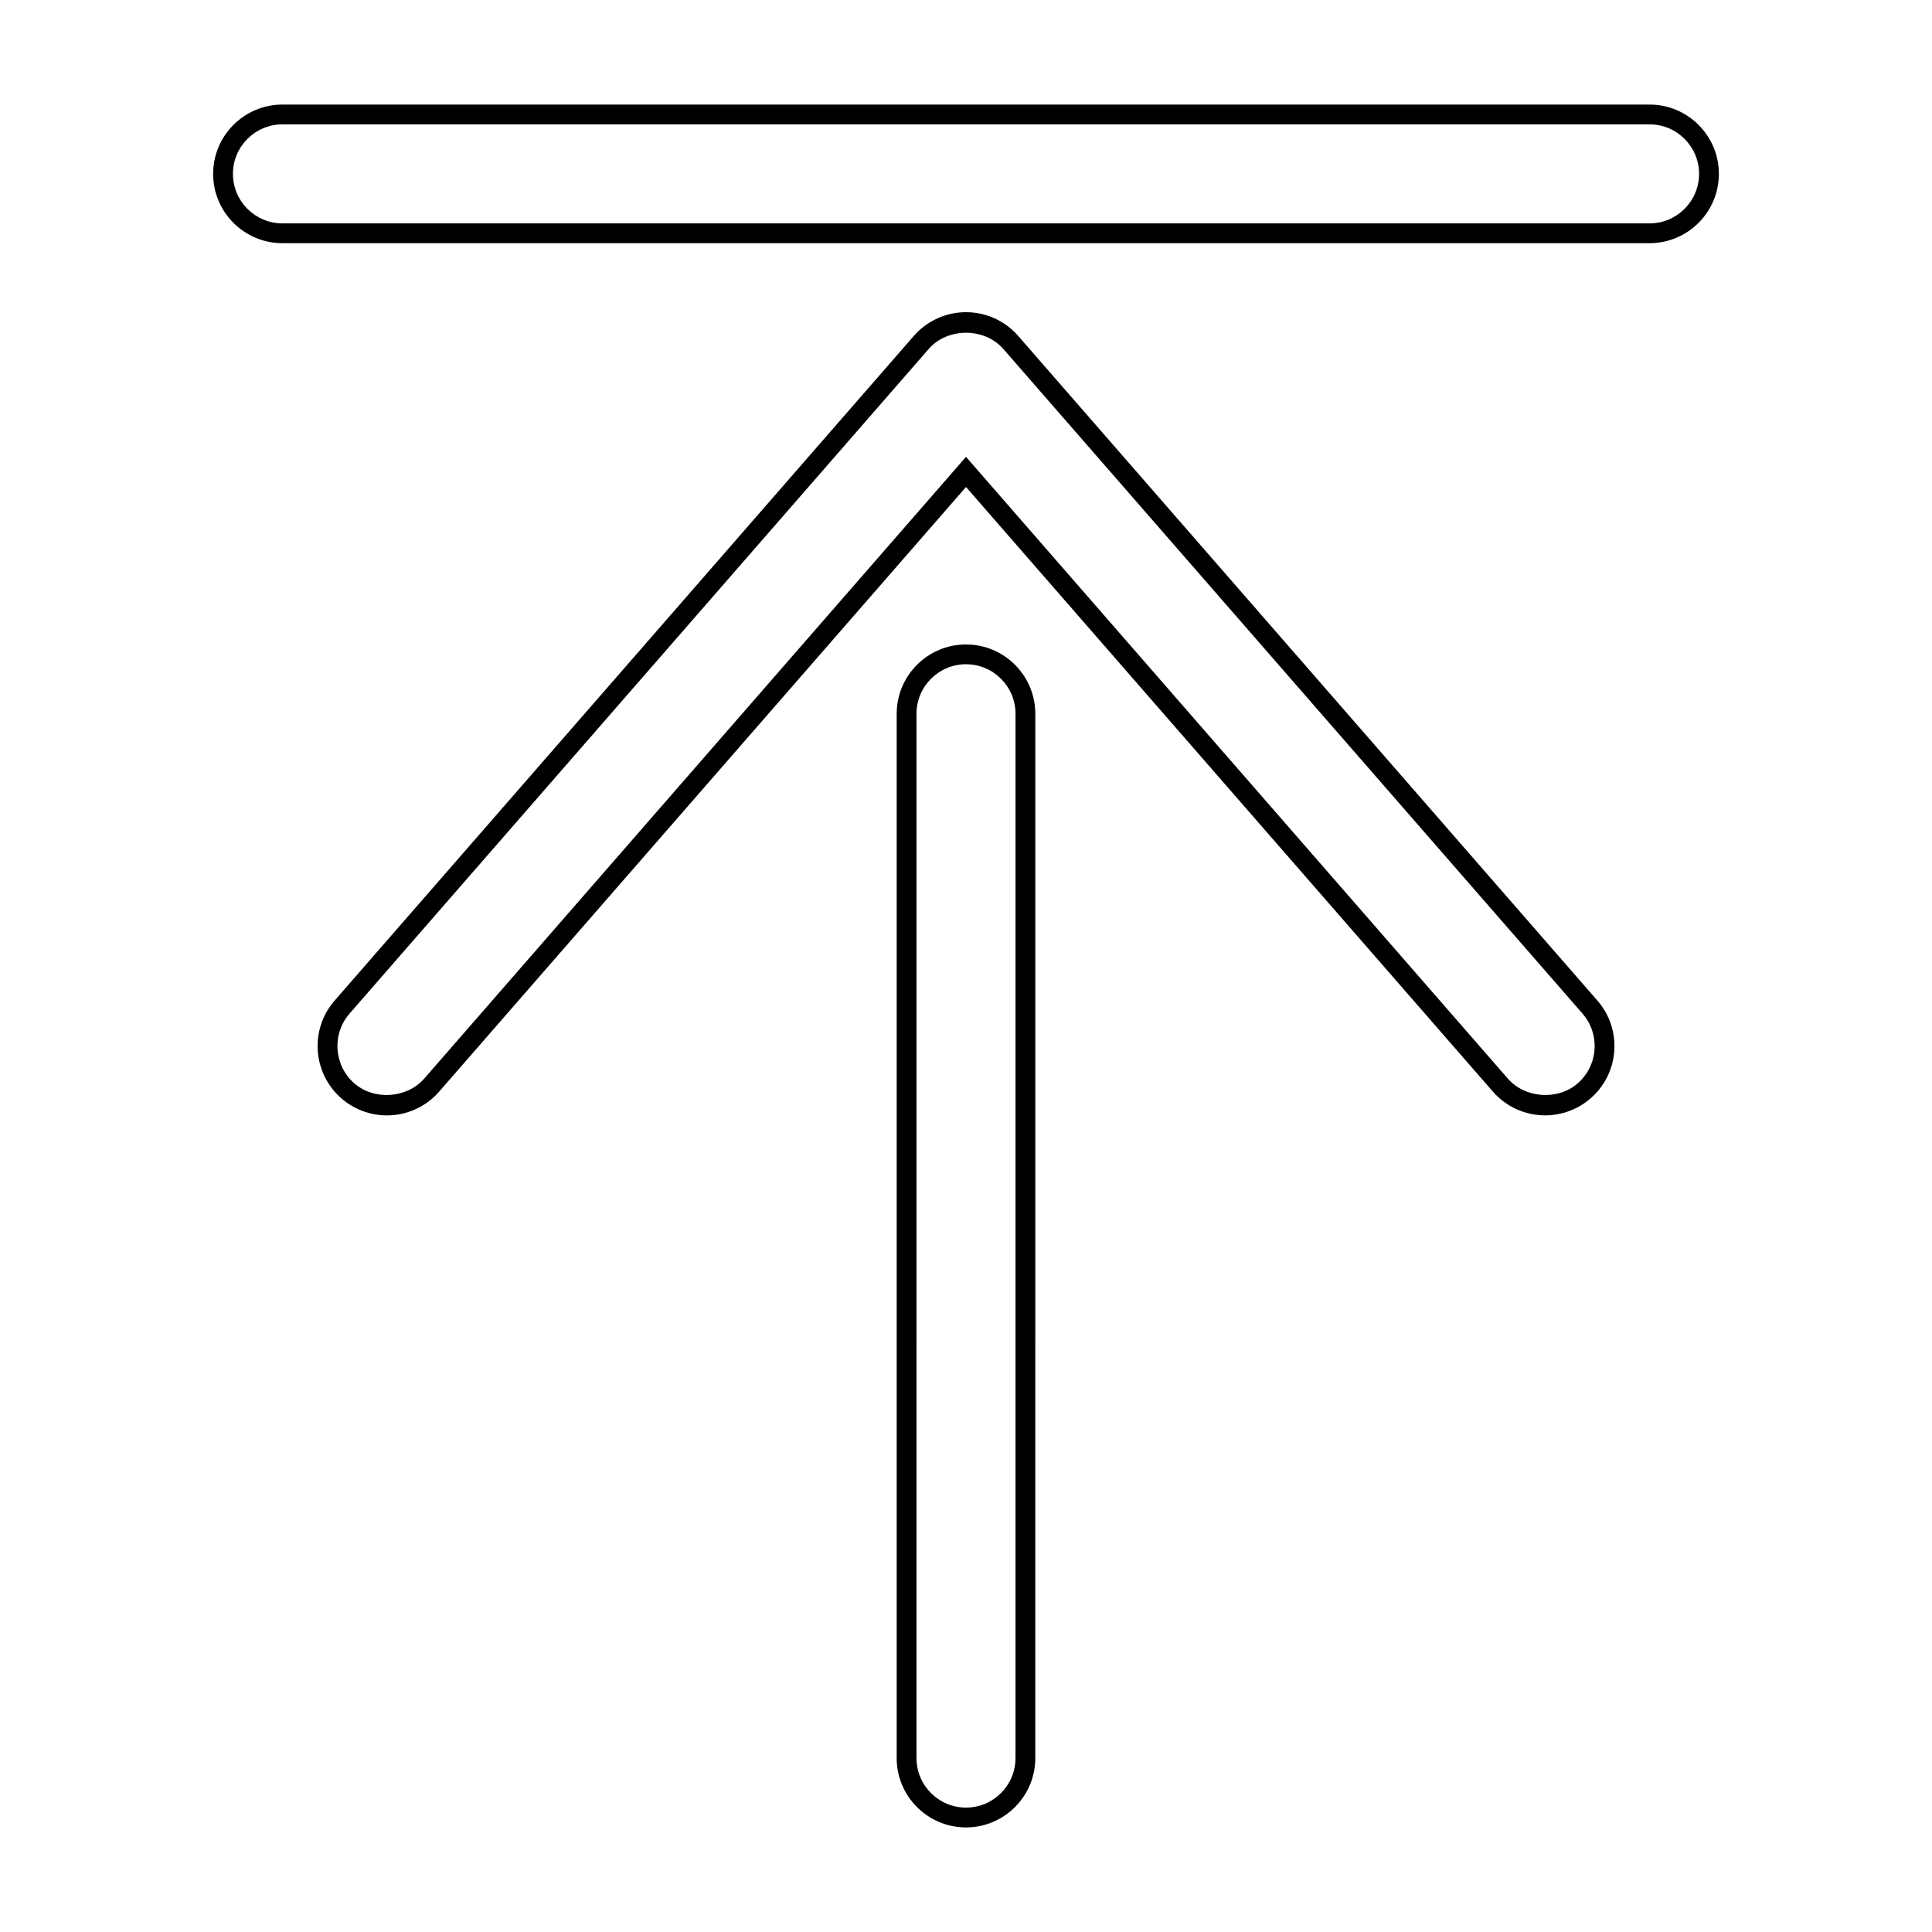
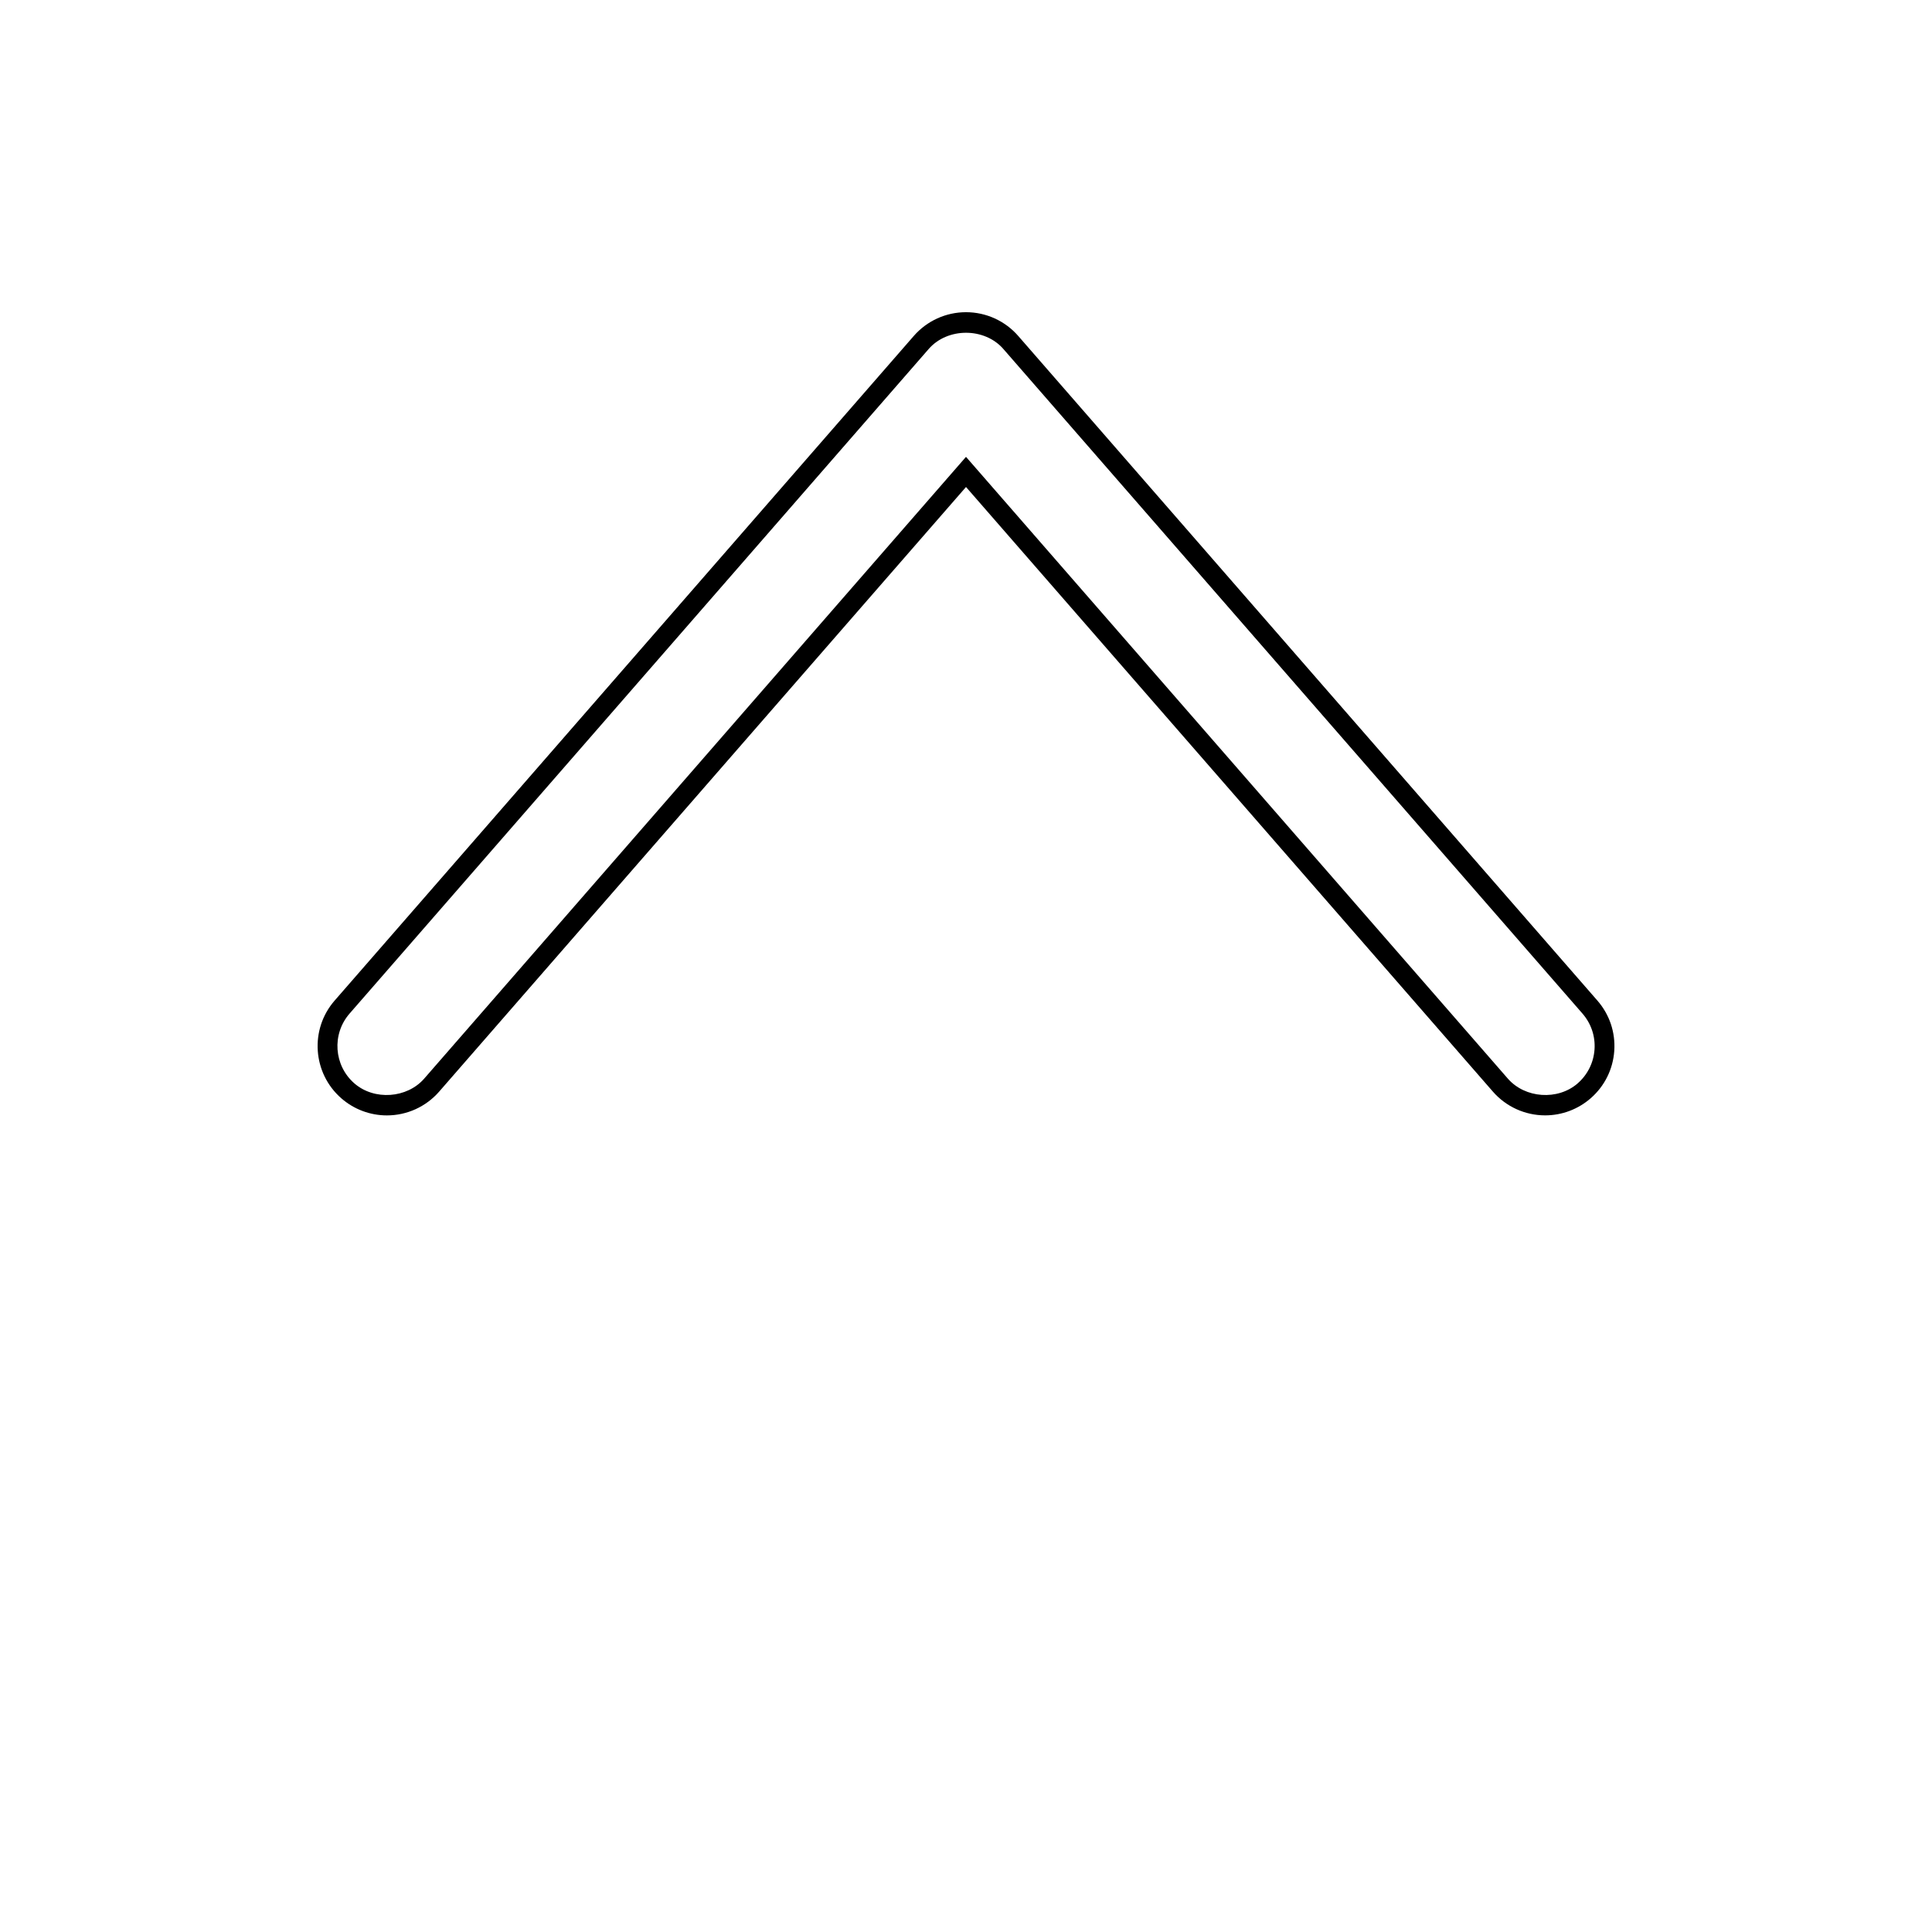
<svg xmlns="http://www.w3.org/2000/svg" fill="#000000" width="800px" height="800px" version="1.1" viewBox="144 144 512 512">
  <g>
    <path d="m413.85 233.04c-3.484-4.008-8.535-6.305-13.848-6.305s-10.359 2.297-13.848 6.305l-153.47 176.12c-6.656 7.629-5.852 19.262 1.785 25.914 3.348 2.918 7.629 4.519 12.059 4.519 5.316 0 10.363-2.297 13.855-6.305l139.62-160.23 139.62 160.22c3.488 4.008 8.539 6.305 13.855 6.305 4.434 0 8.711-1.605 12.059-4.519 3.699-3.223 5.926-7.699 6.262-12.586 0.332-4.894-1.254-9.629-4.481-13.324zm148.25 198.07c-5.269 4.578-13.945 3.973-18.508-1.27l-143.59-164.77-143.58 164.77c-4.566 5.242-13.246 5.848-18.504 1.27-5.457-4.75-6.023-13.059-1.273-18.508l153.47-176.12c4.984-5.727 14.801-5.727 19.785 0l153.47 176.12c2.297 2.644 3.438 6.019 3.195 9.516-0.242 3.492-1.832 6.688-4.473 8.992z" />
-     <path d="m400 314.79c-10.129 0-18.367 8.238-18.367 18.367l-0.004 276.76c0 10.129 8.238 18.367 18.367 18.367s18.367-8.238 18.367-18.367l0.004-276.76c0-10.129-8.238-18.367-18.367-18.367zm13.117 295.12c0 7.238-5.883 13.121-13.121 13.121-7.231 0-13.121-5.883-13.121-13.121l0.004-276.76c0-7.231 5.887-13.121 13.121-13.121 7.238 0 13.121 5.887 13.121 13.121z" />
-     <path d="m581.15 171.71h-362.3c-10.129 0-18.367 8.238-18.367 18.367s8.238 18.367 18.367 18.367h362.3c10.129 0 18.367-8.238 18.367-18.367s-8.238-18.367-18.363-18.367zm0 31.488h-362.3c-7.238 0-13.121-5.887-13.121-13.121 0-7.231 5.883-13.121 13.121-13.121h362.3c7.238 0 13.121 5.887 13.121 13.121 0 7.231-5.883 13.121-13.117 13.121z" />
  </g>
</svg>